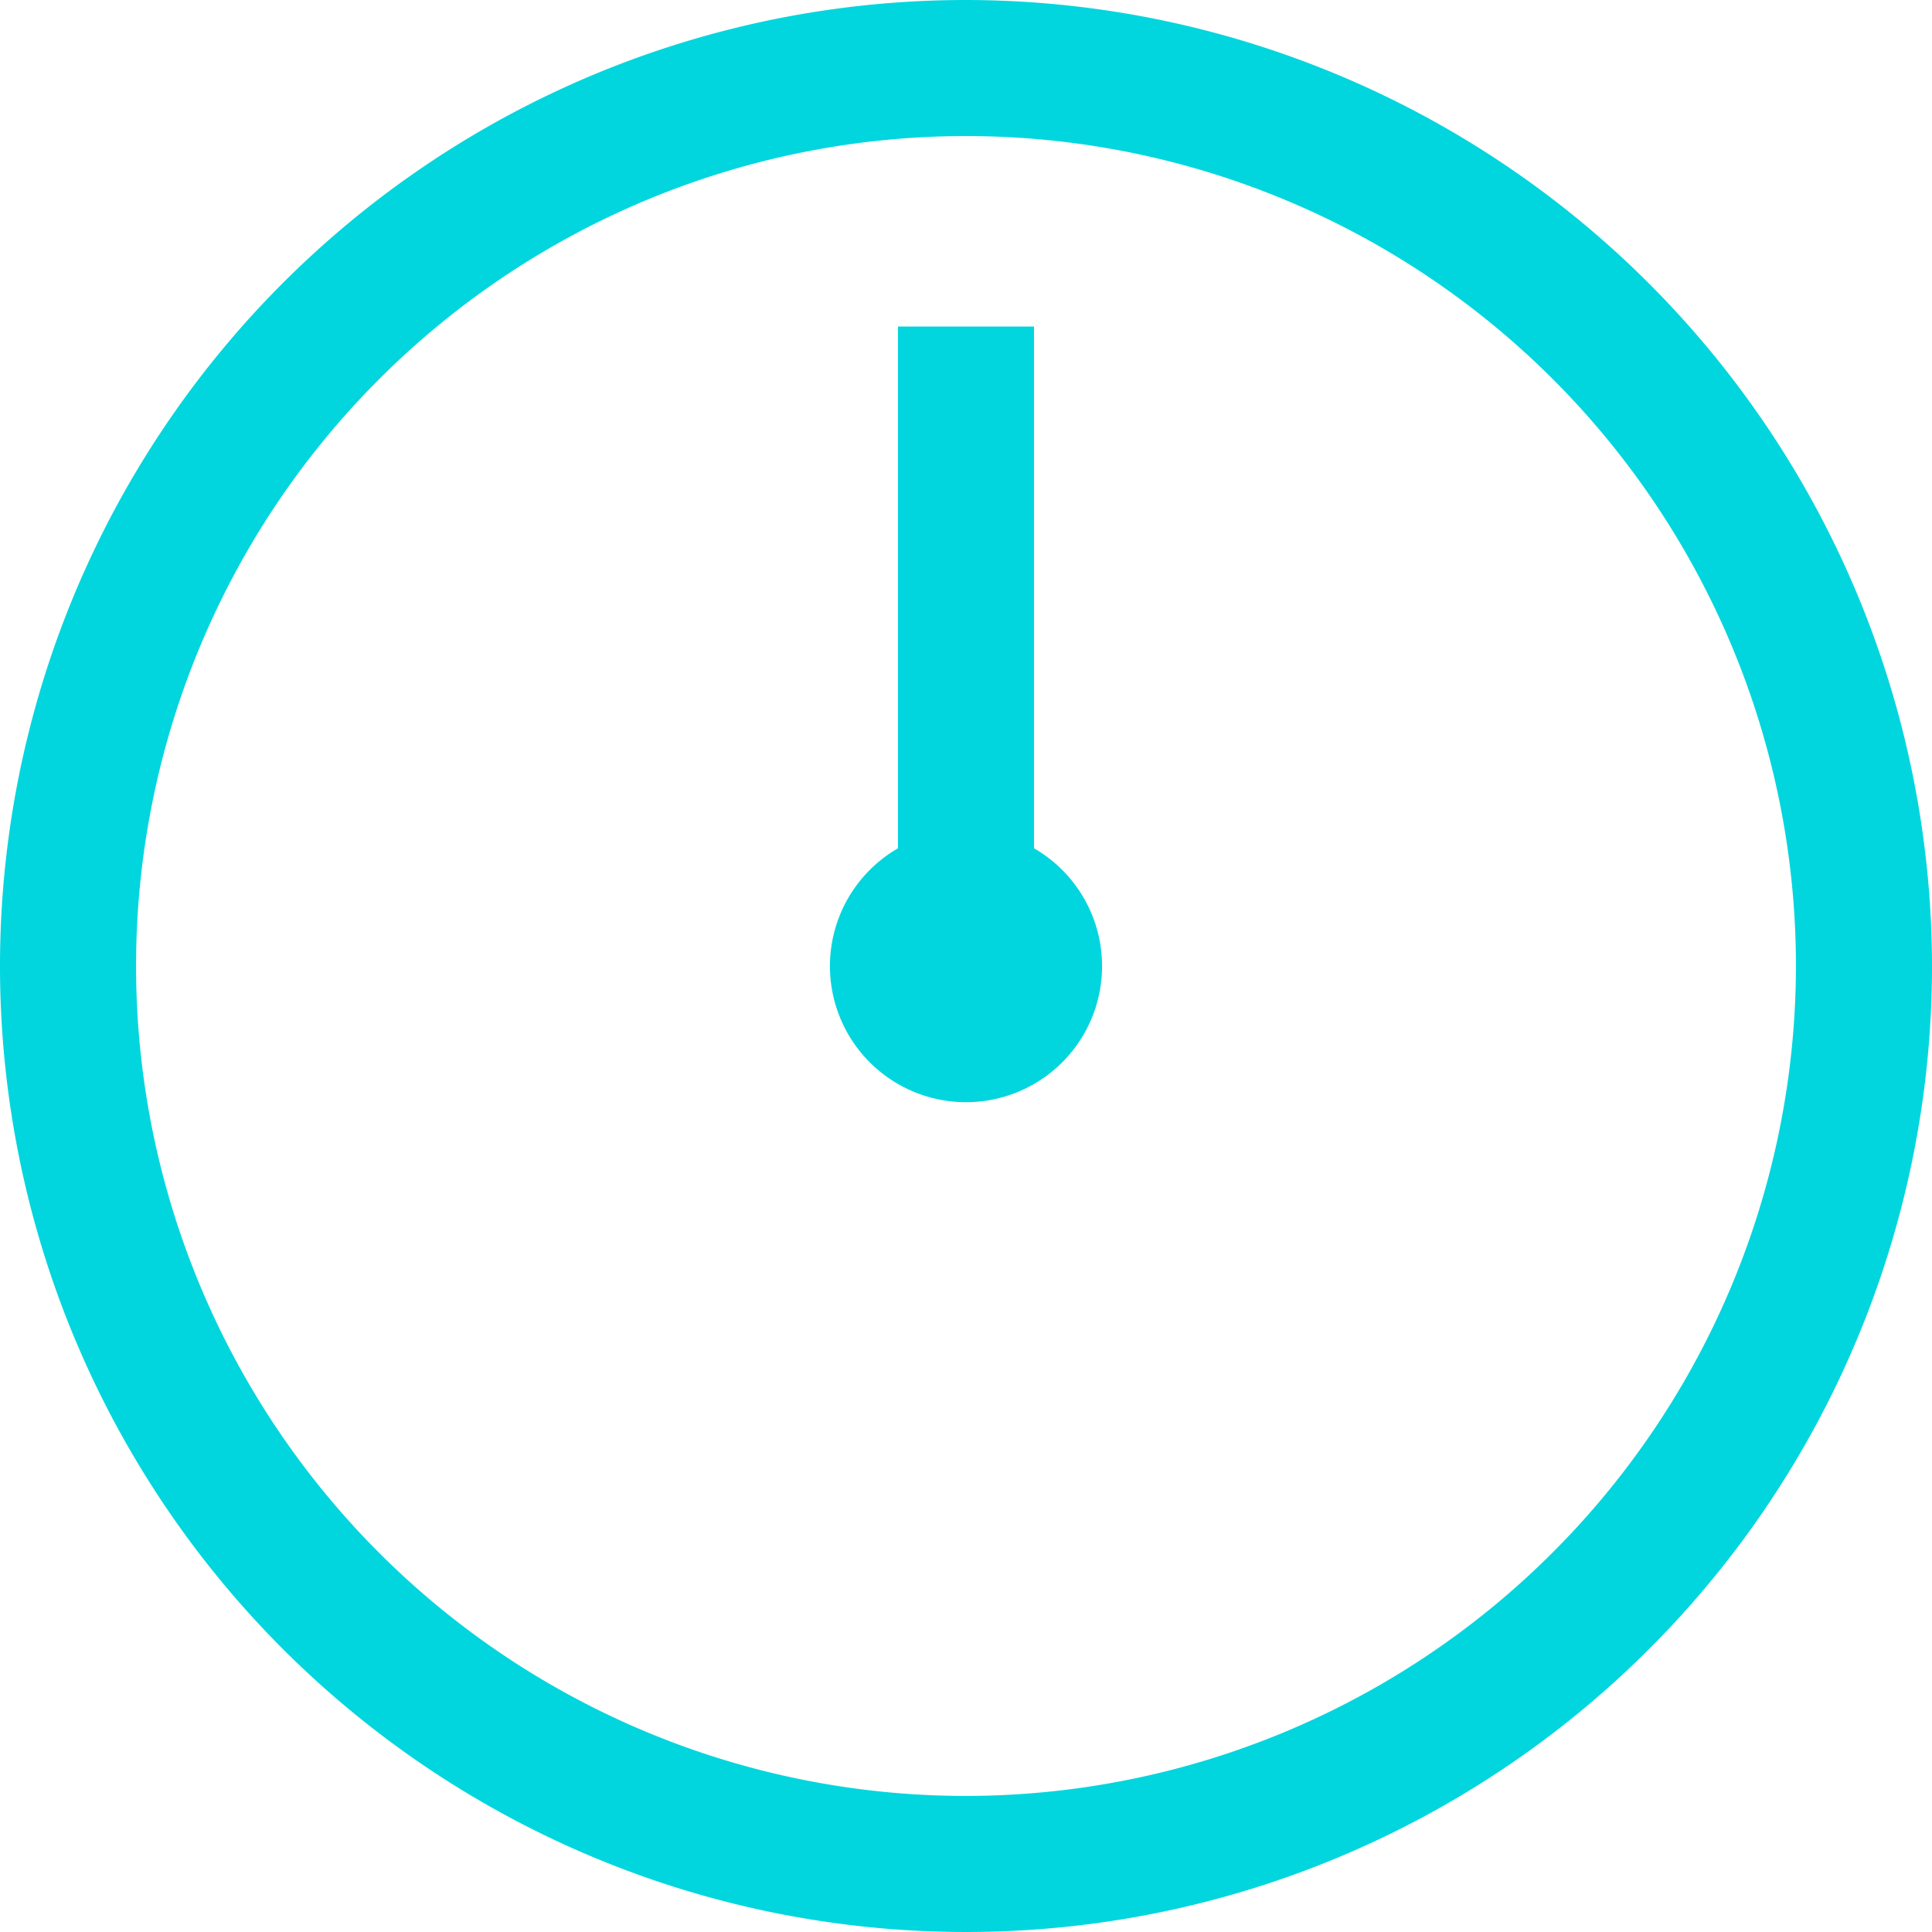
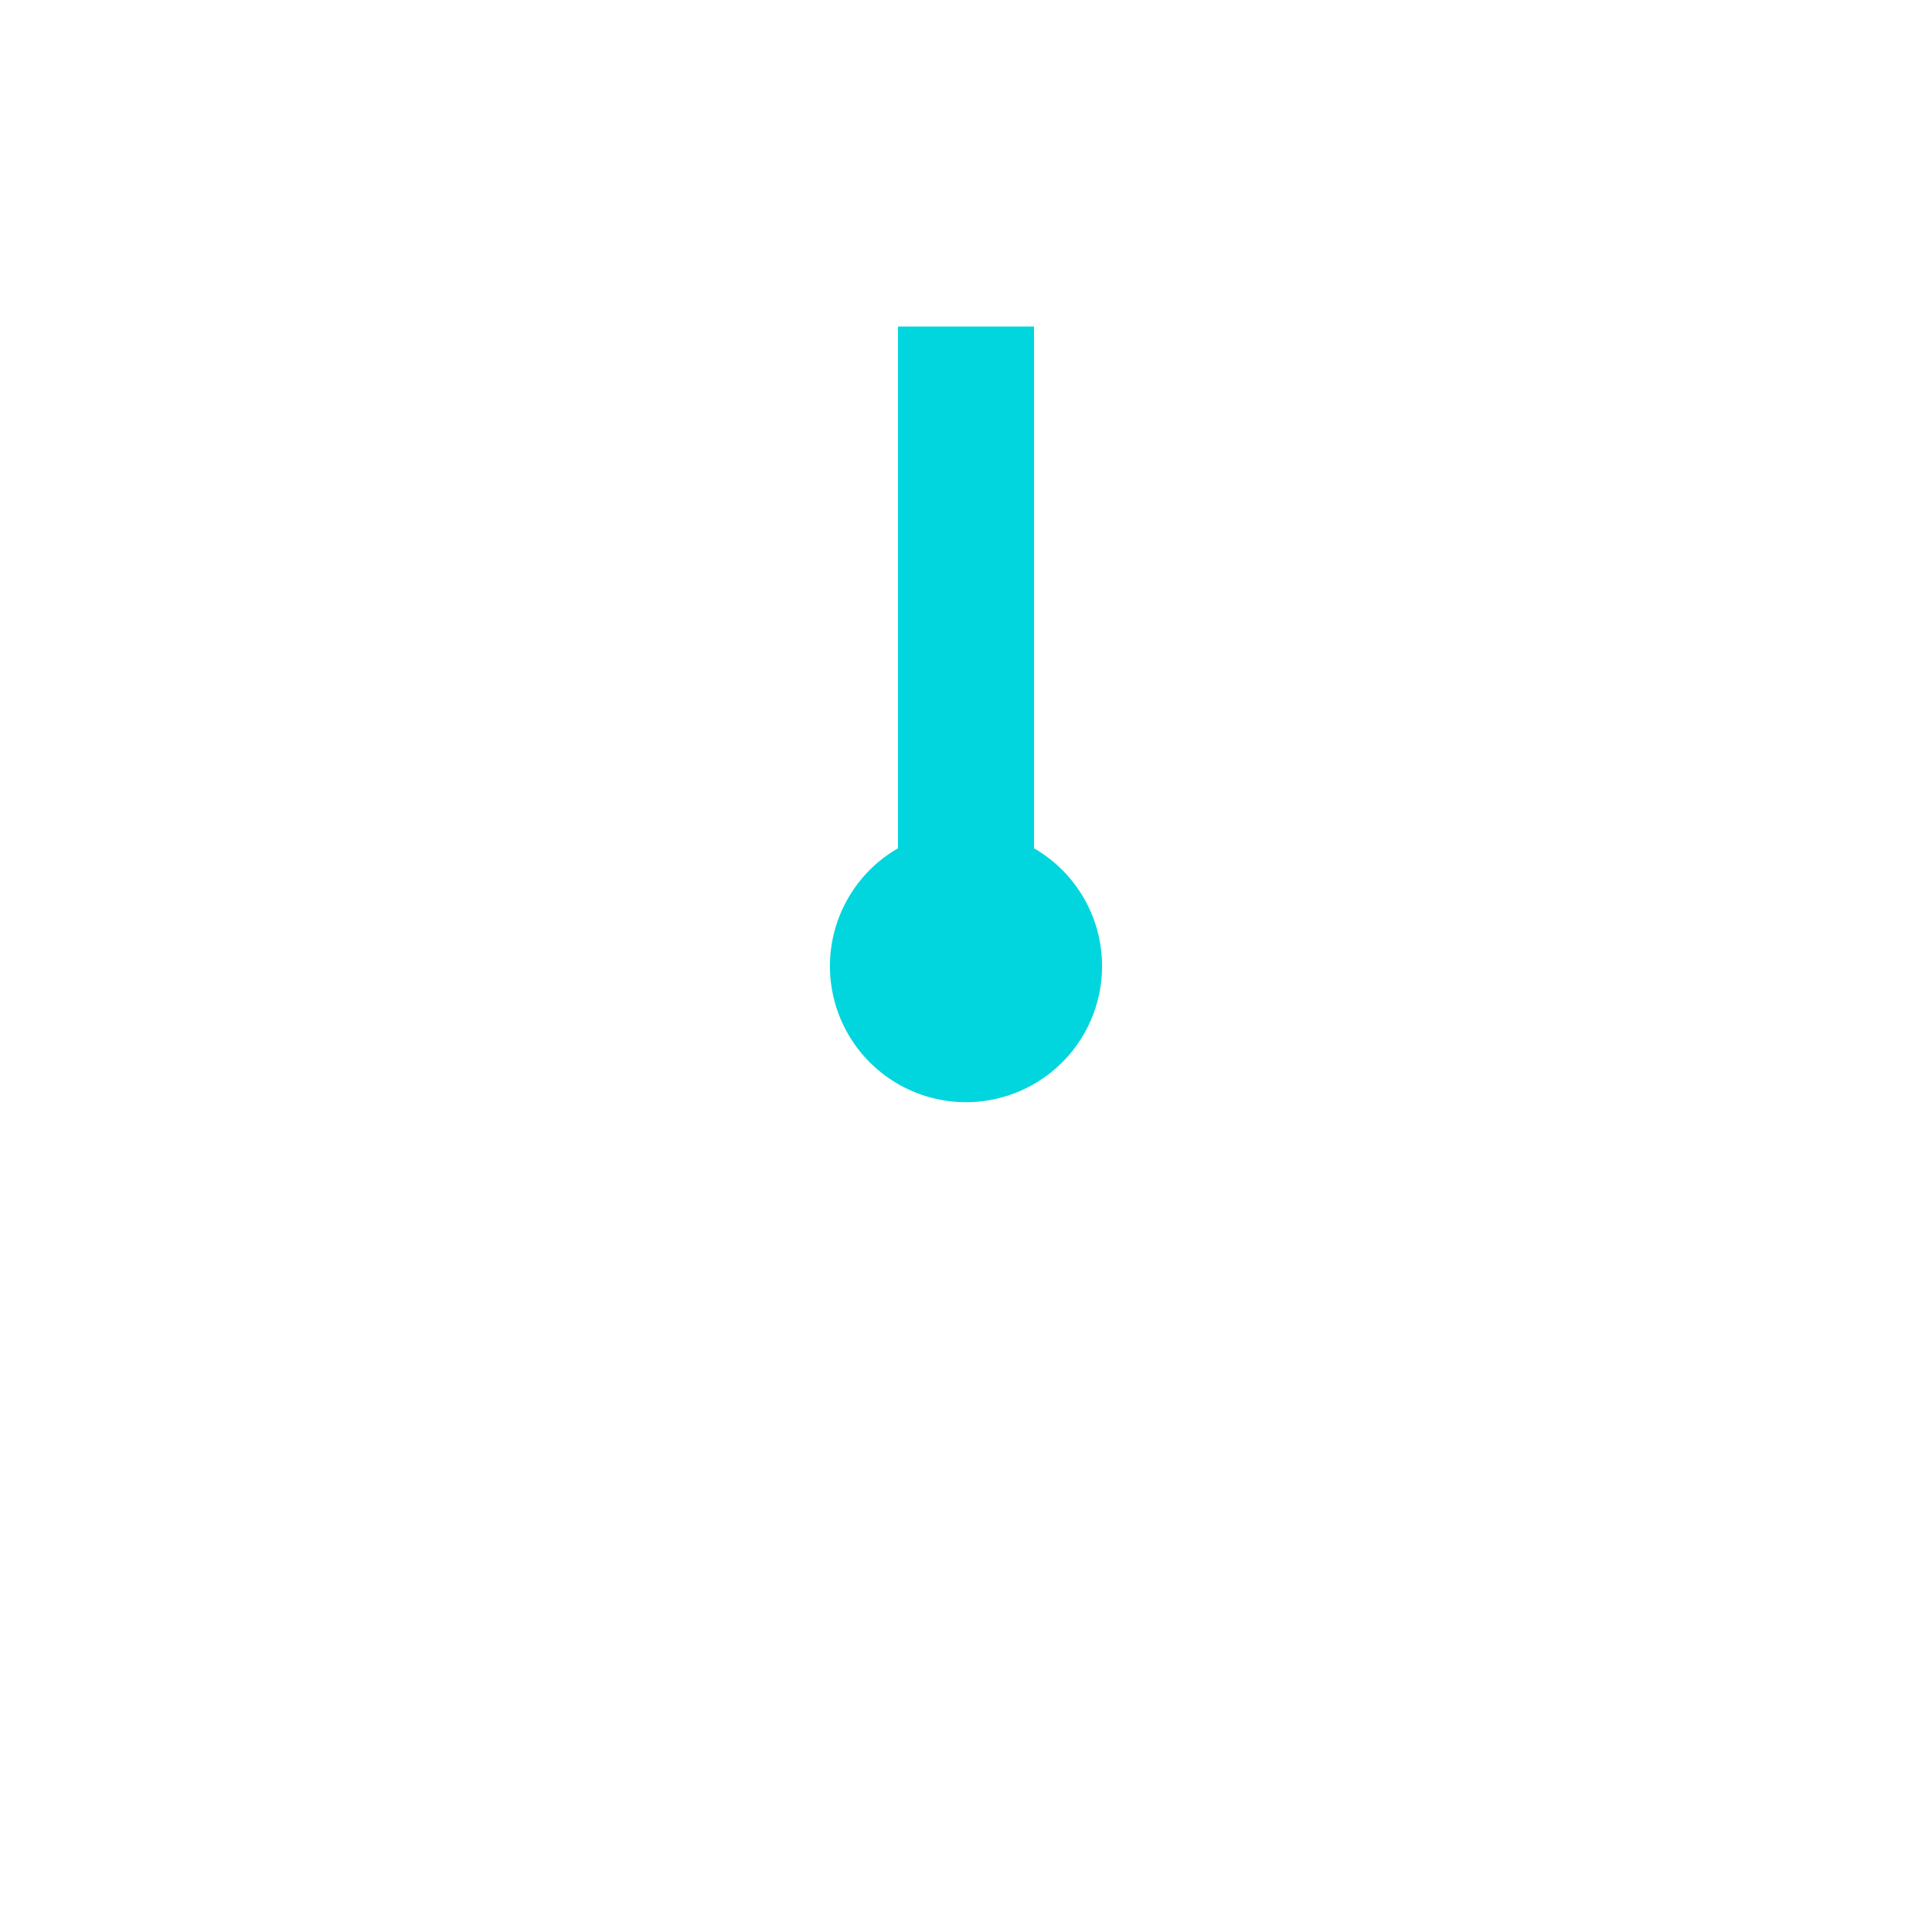
<svg xmlns="http://www.w3.org/2000/svg" viewBox="0 0 148 148">
  <defs>
    <style>.a{fill:#01d6de;}</style>
  </defs>
  <title>time</title>
-   <path class="a" d="M74,0a74,74,0,1,0,74,74A74.083,74.083,0,0,0,74,0Zm0,137.577A63.577,63.577,0,1,1,137.577,74,63.648,63.648,0,0,1,74,137.577Z" />
  <path class="a" d="M79.211,64.983V25.014H68.789V64.983a10.423,10.423,0,1,0,10.422,0Z" />
</svg>